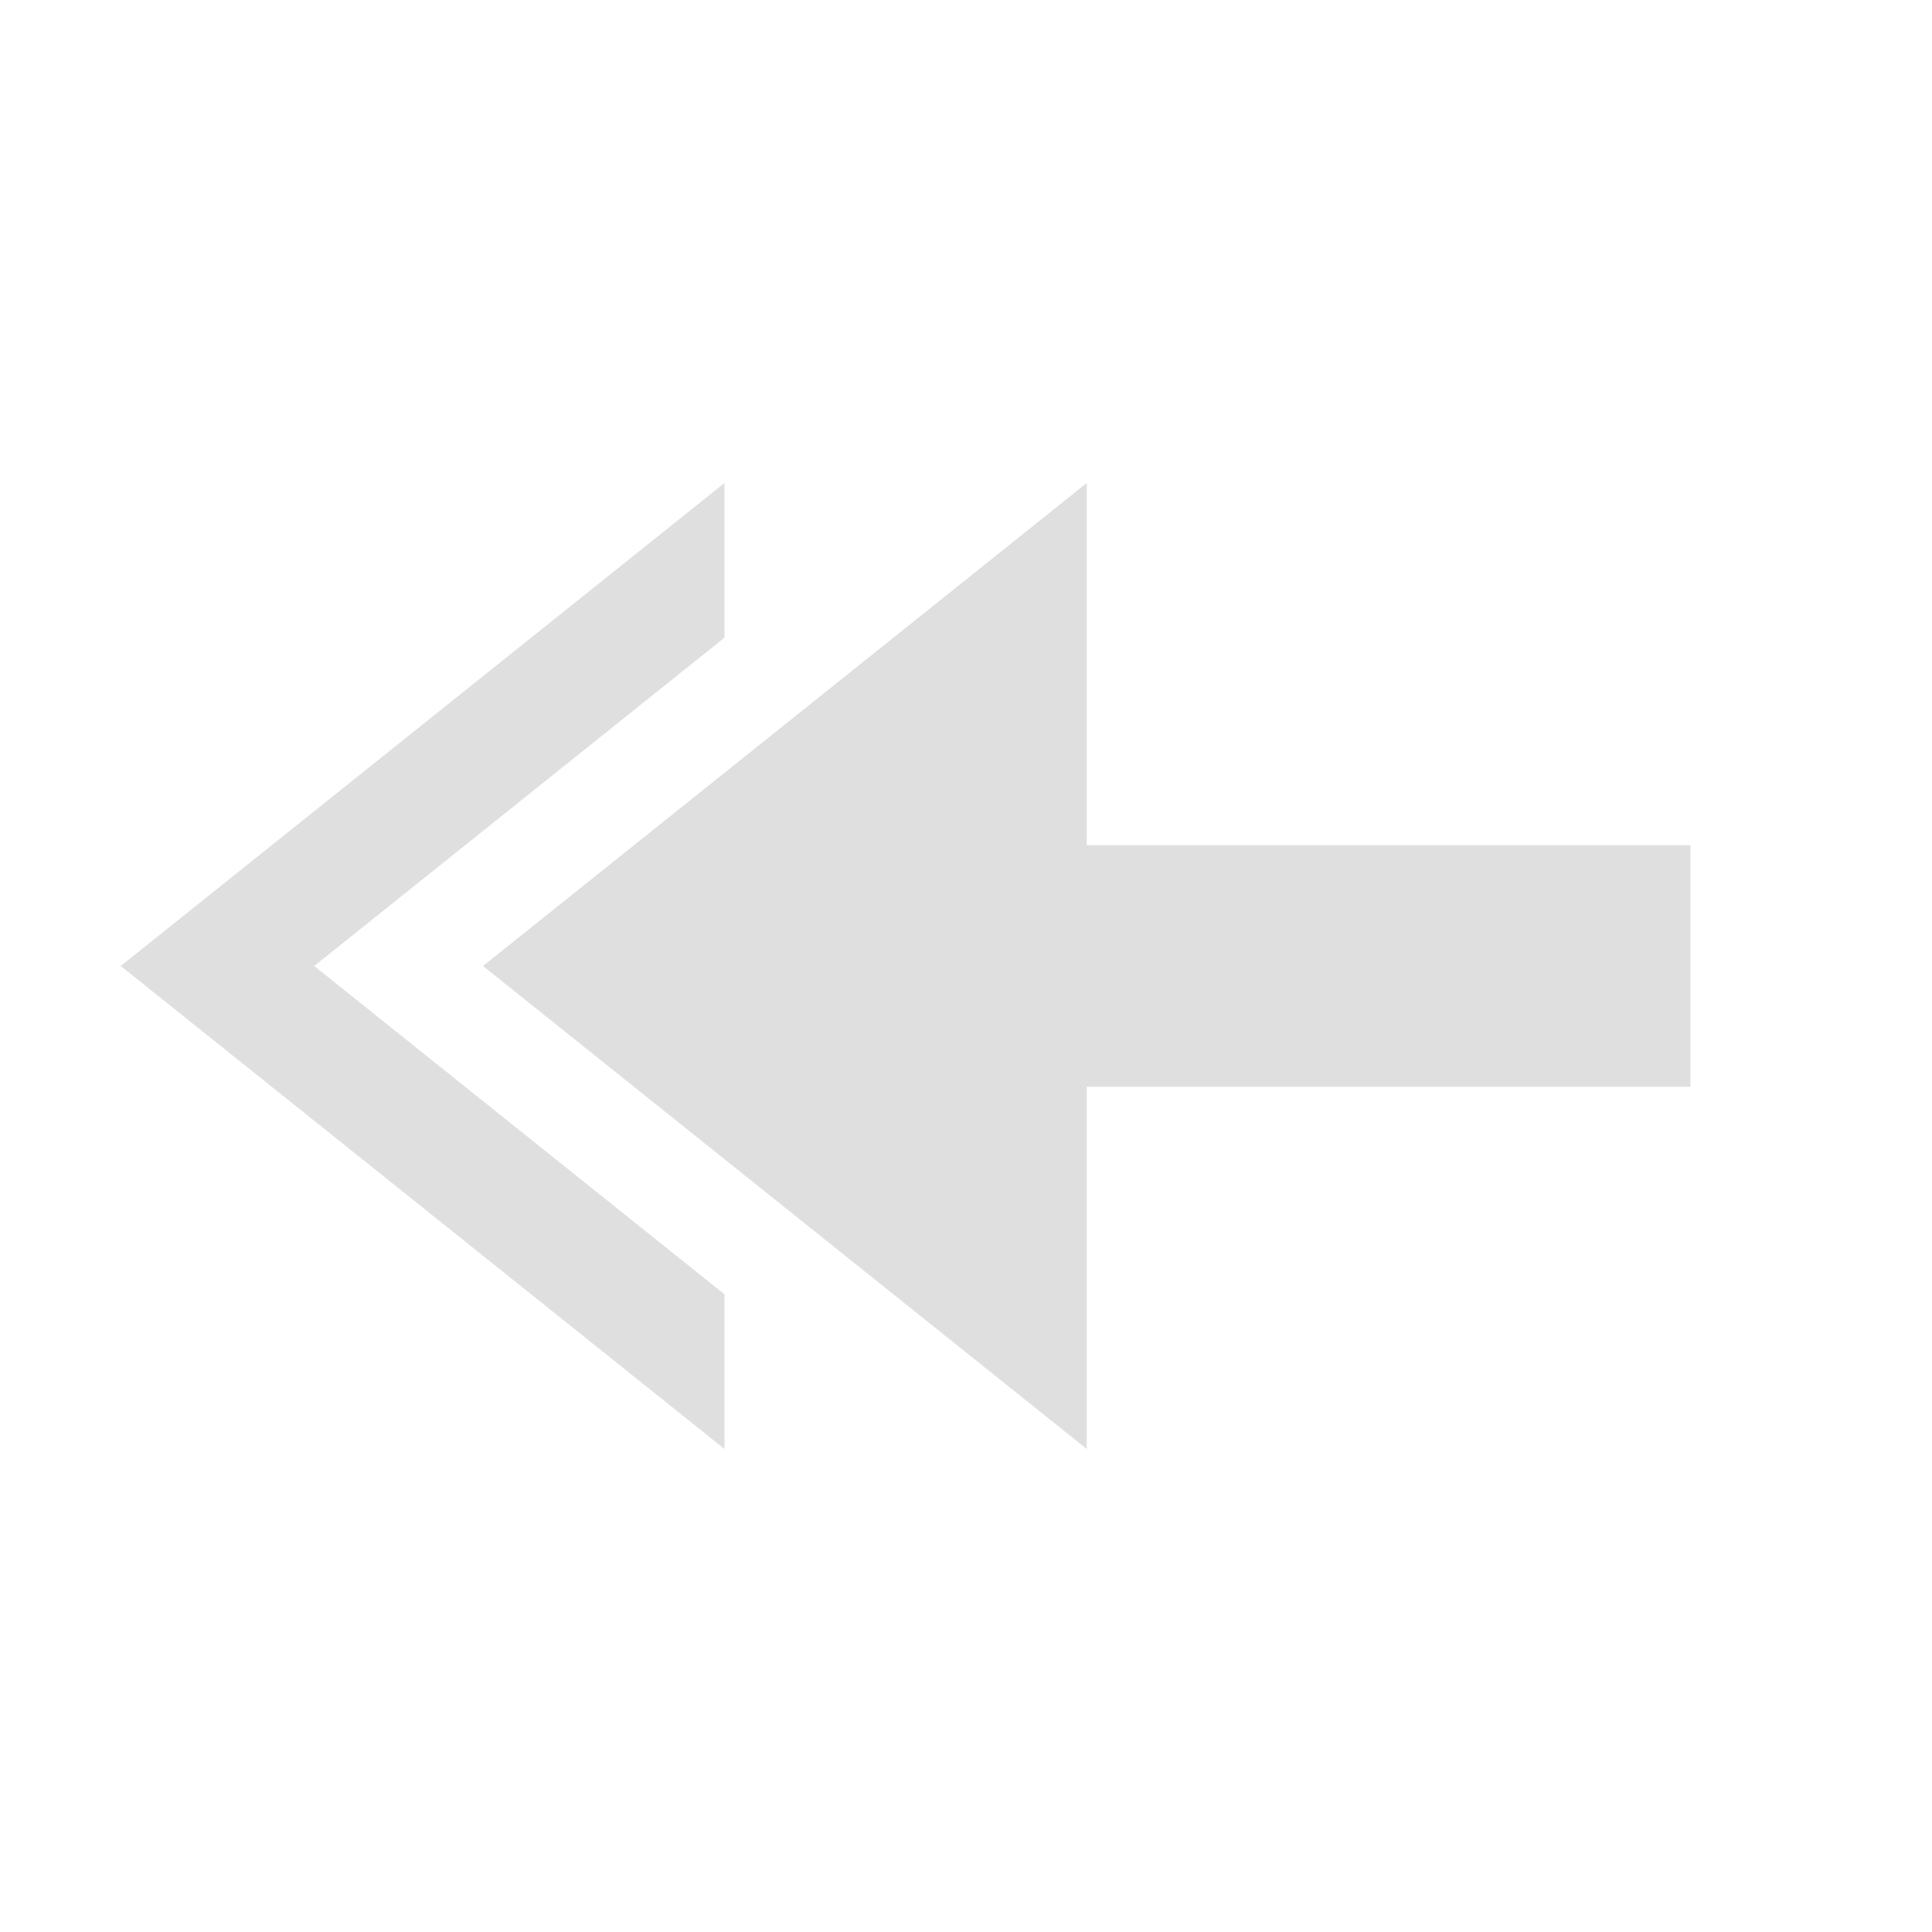
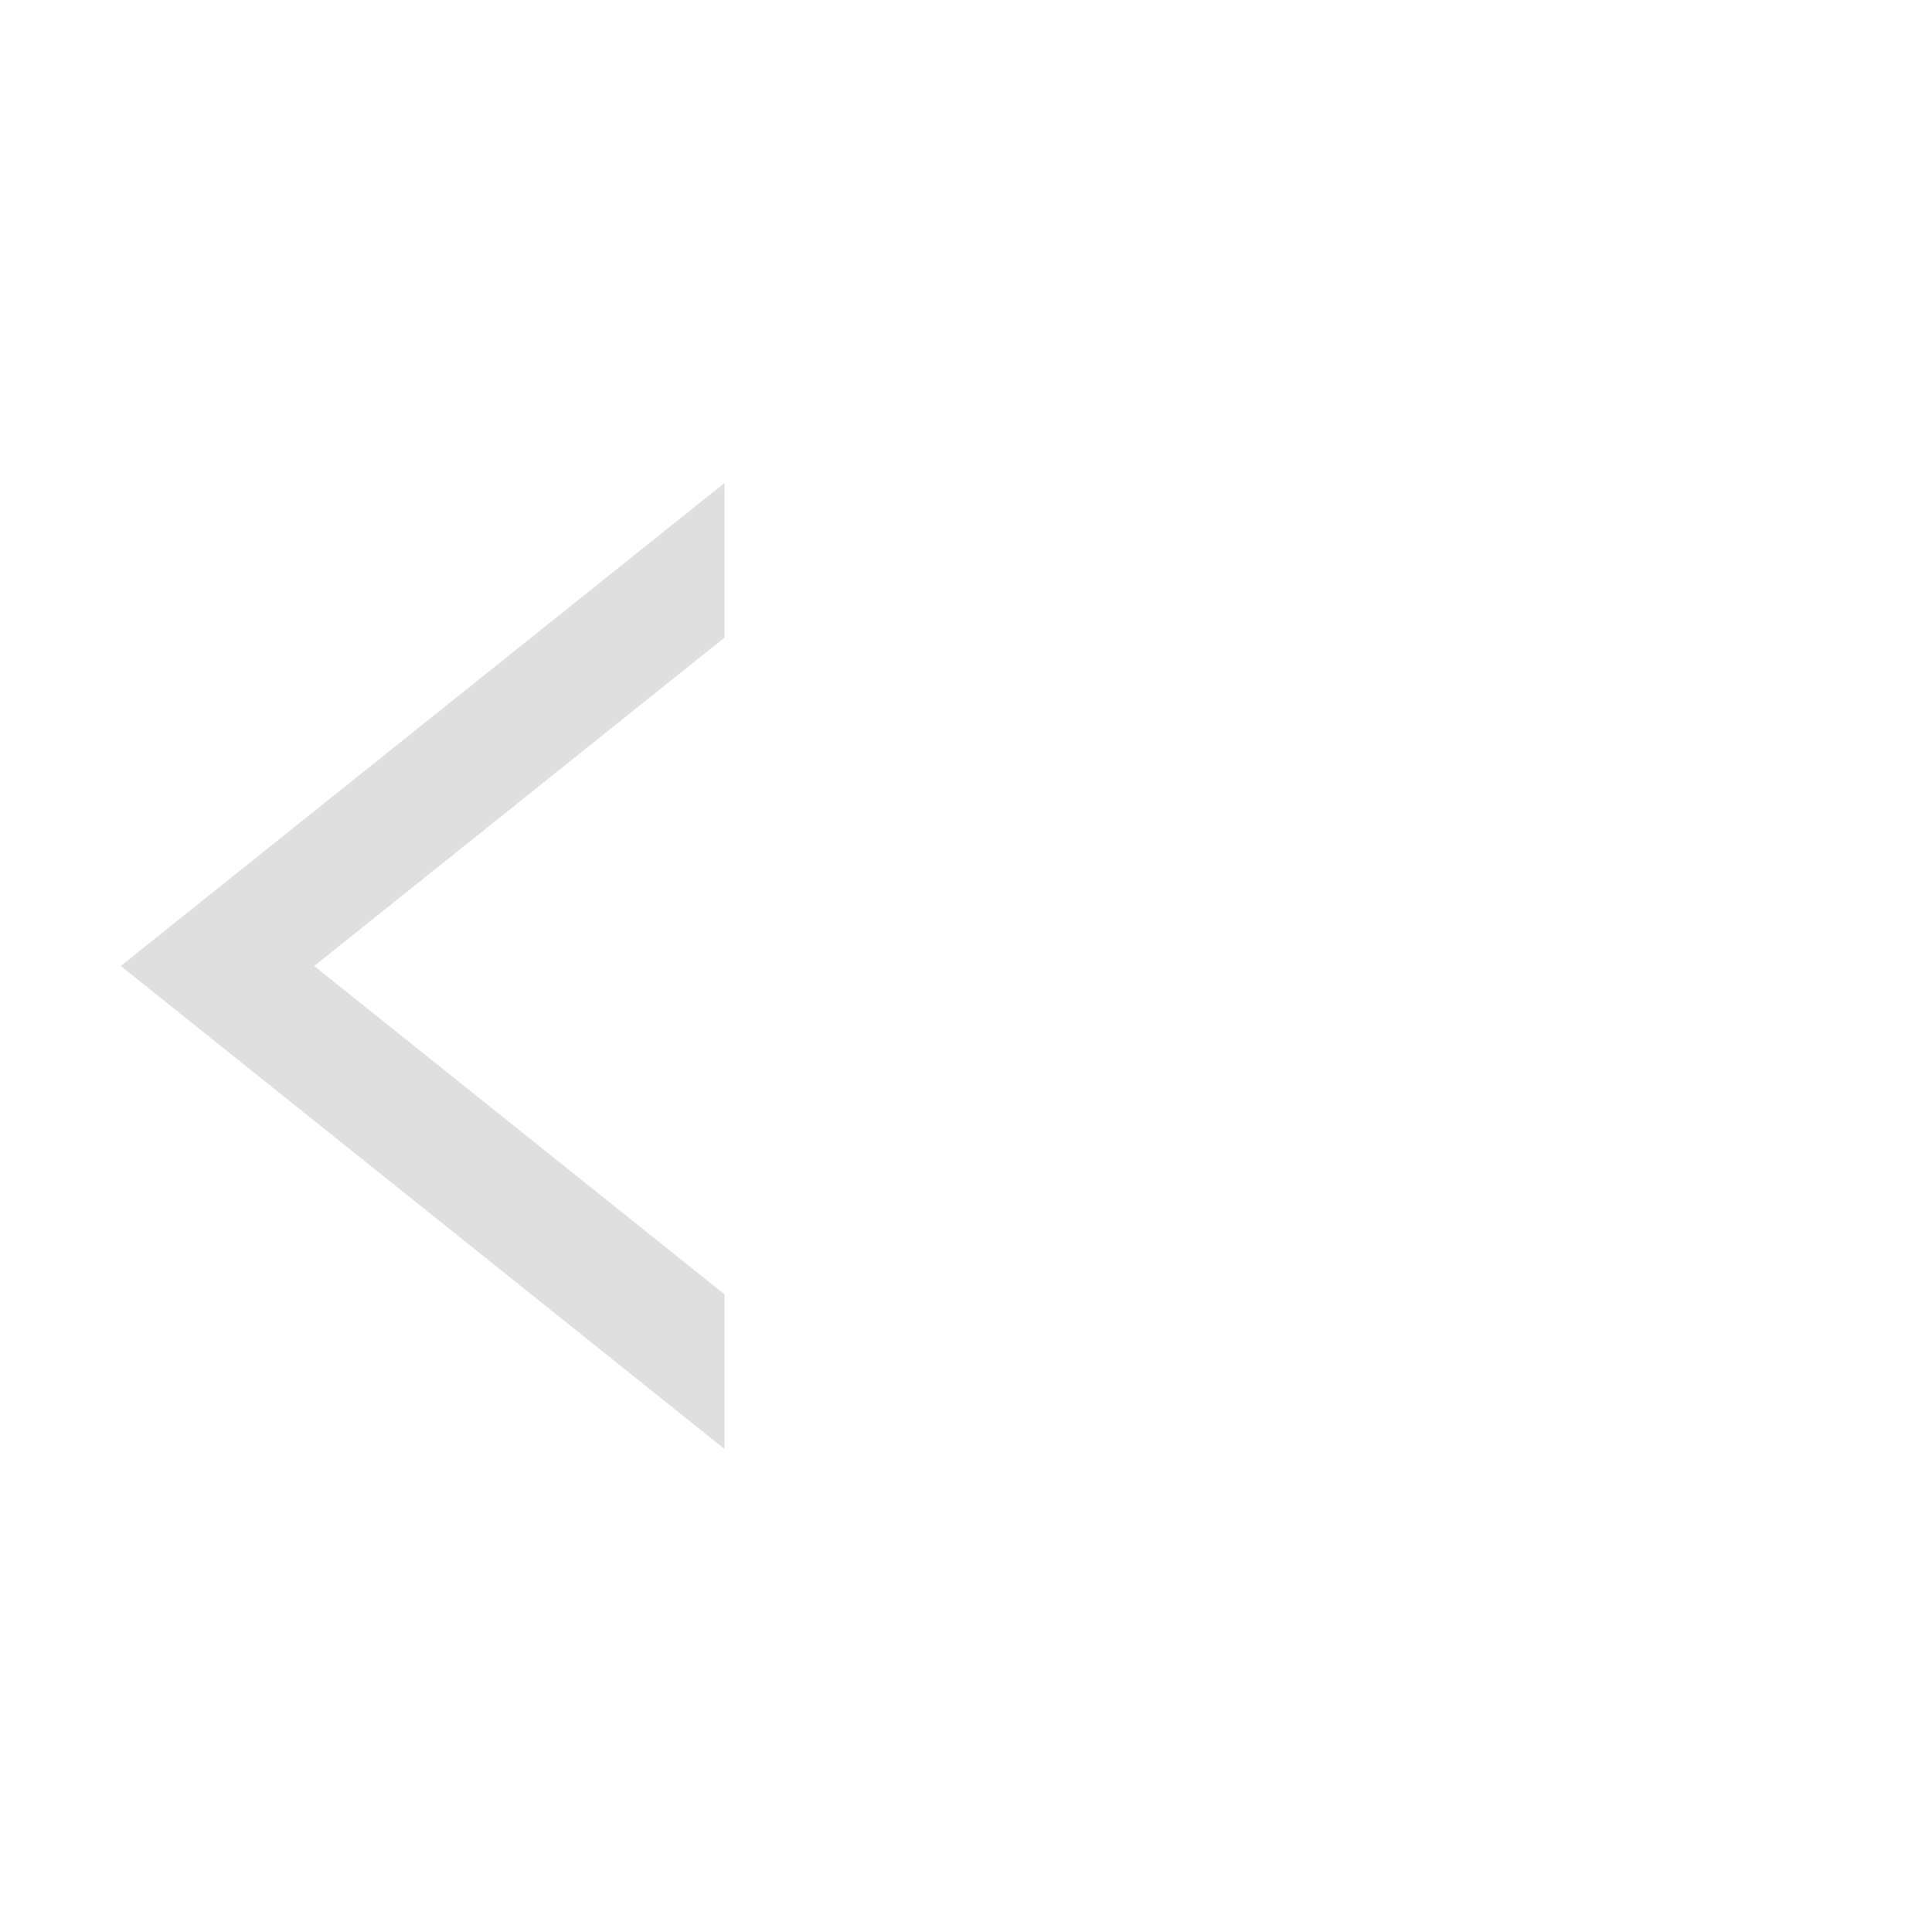
<svg xmlns="http://www.w3.org/2000/svg" xmlns:ns1="http://www.inkscape.org/namespaces/inkscape" xmlns:ns2="http://sodipodi.sourceforge.net/DTD/sodipodi-0.dtd" viewBox="0 0 16 16" id="svg2" version="1.1" ns1:version="0.91 r13725" ns2:docname="mail-reply-all.svg">
  <ns2:namedview pagecolor="#ffffff" bordercolor="#666666" borderopacity="1" objecttolerance="10" gridtolerance="10" guidetolerance="10" ns1:pageopacity="0" ns1:pageshadow="2" ns1:window-width="1366" ns1:window-height="703" id="namedview8" showgrid="true" ns1:zoom="45.254834" ns1:cx="4.6599621" ns1:cy="7.7606839" ns1:window-x="0" ns1:window-y="0" ns1:window-maximized="1" ns1:current-layer="svg2" ns1:object-nodes="true">
    <ns1:grid type="xygrid" id="grid3344" />
  </ns2:namedview>
  <defs id="defs3051">
    <style type="text/css" id="current-color-scheme">
      .ColorScheme-Text {
        color:#dfdfdf;
      }
      </style>
  </defs>
  <path style="fill:#dfdfdf;fill-opacity:1;stroke:none" d="M 6,4 1,8 6,12 6,10.719 2.602,8 6,5.281 6,4 Z" id="rect3348-8-9-7" ns1:connector-curvature="0" />
-   <path style="fill:#dfdfdf;fill-opacity:1;stroke:none" d="M 9,4 4,8 9,12 9,9 14,9 14,7 9,7 Z" id="rect3348-8-9" ns1:connector-curvature="0" ns2:nodetypes="cccccccc" />
</svg>